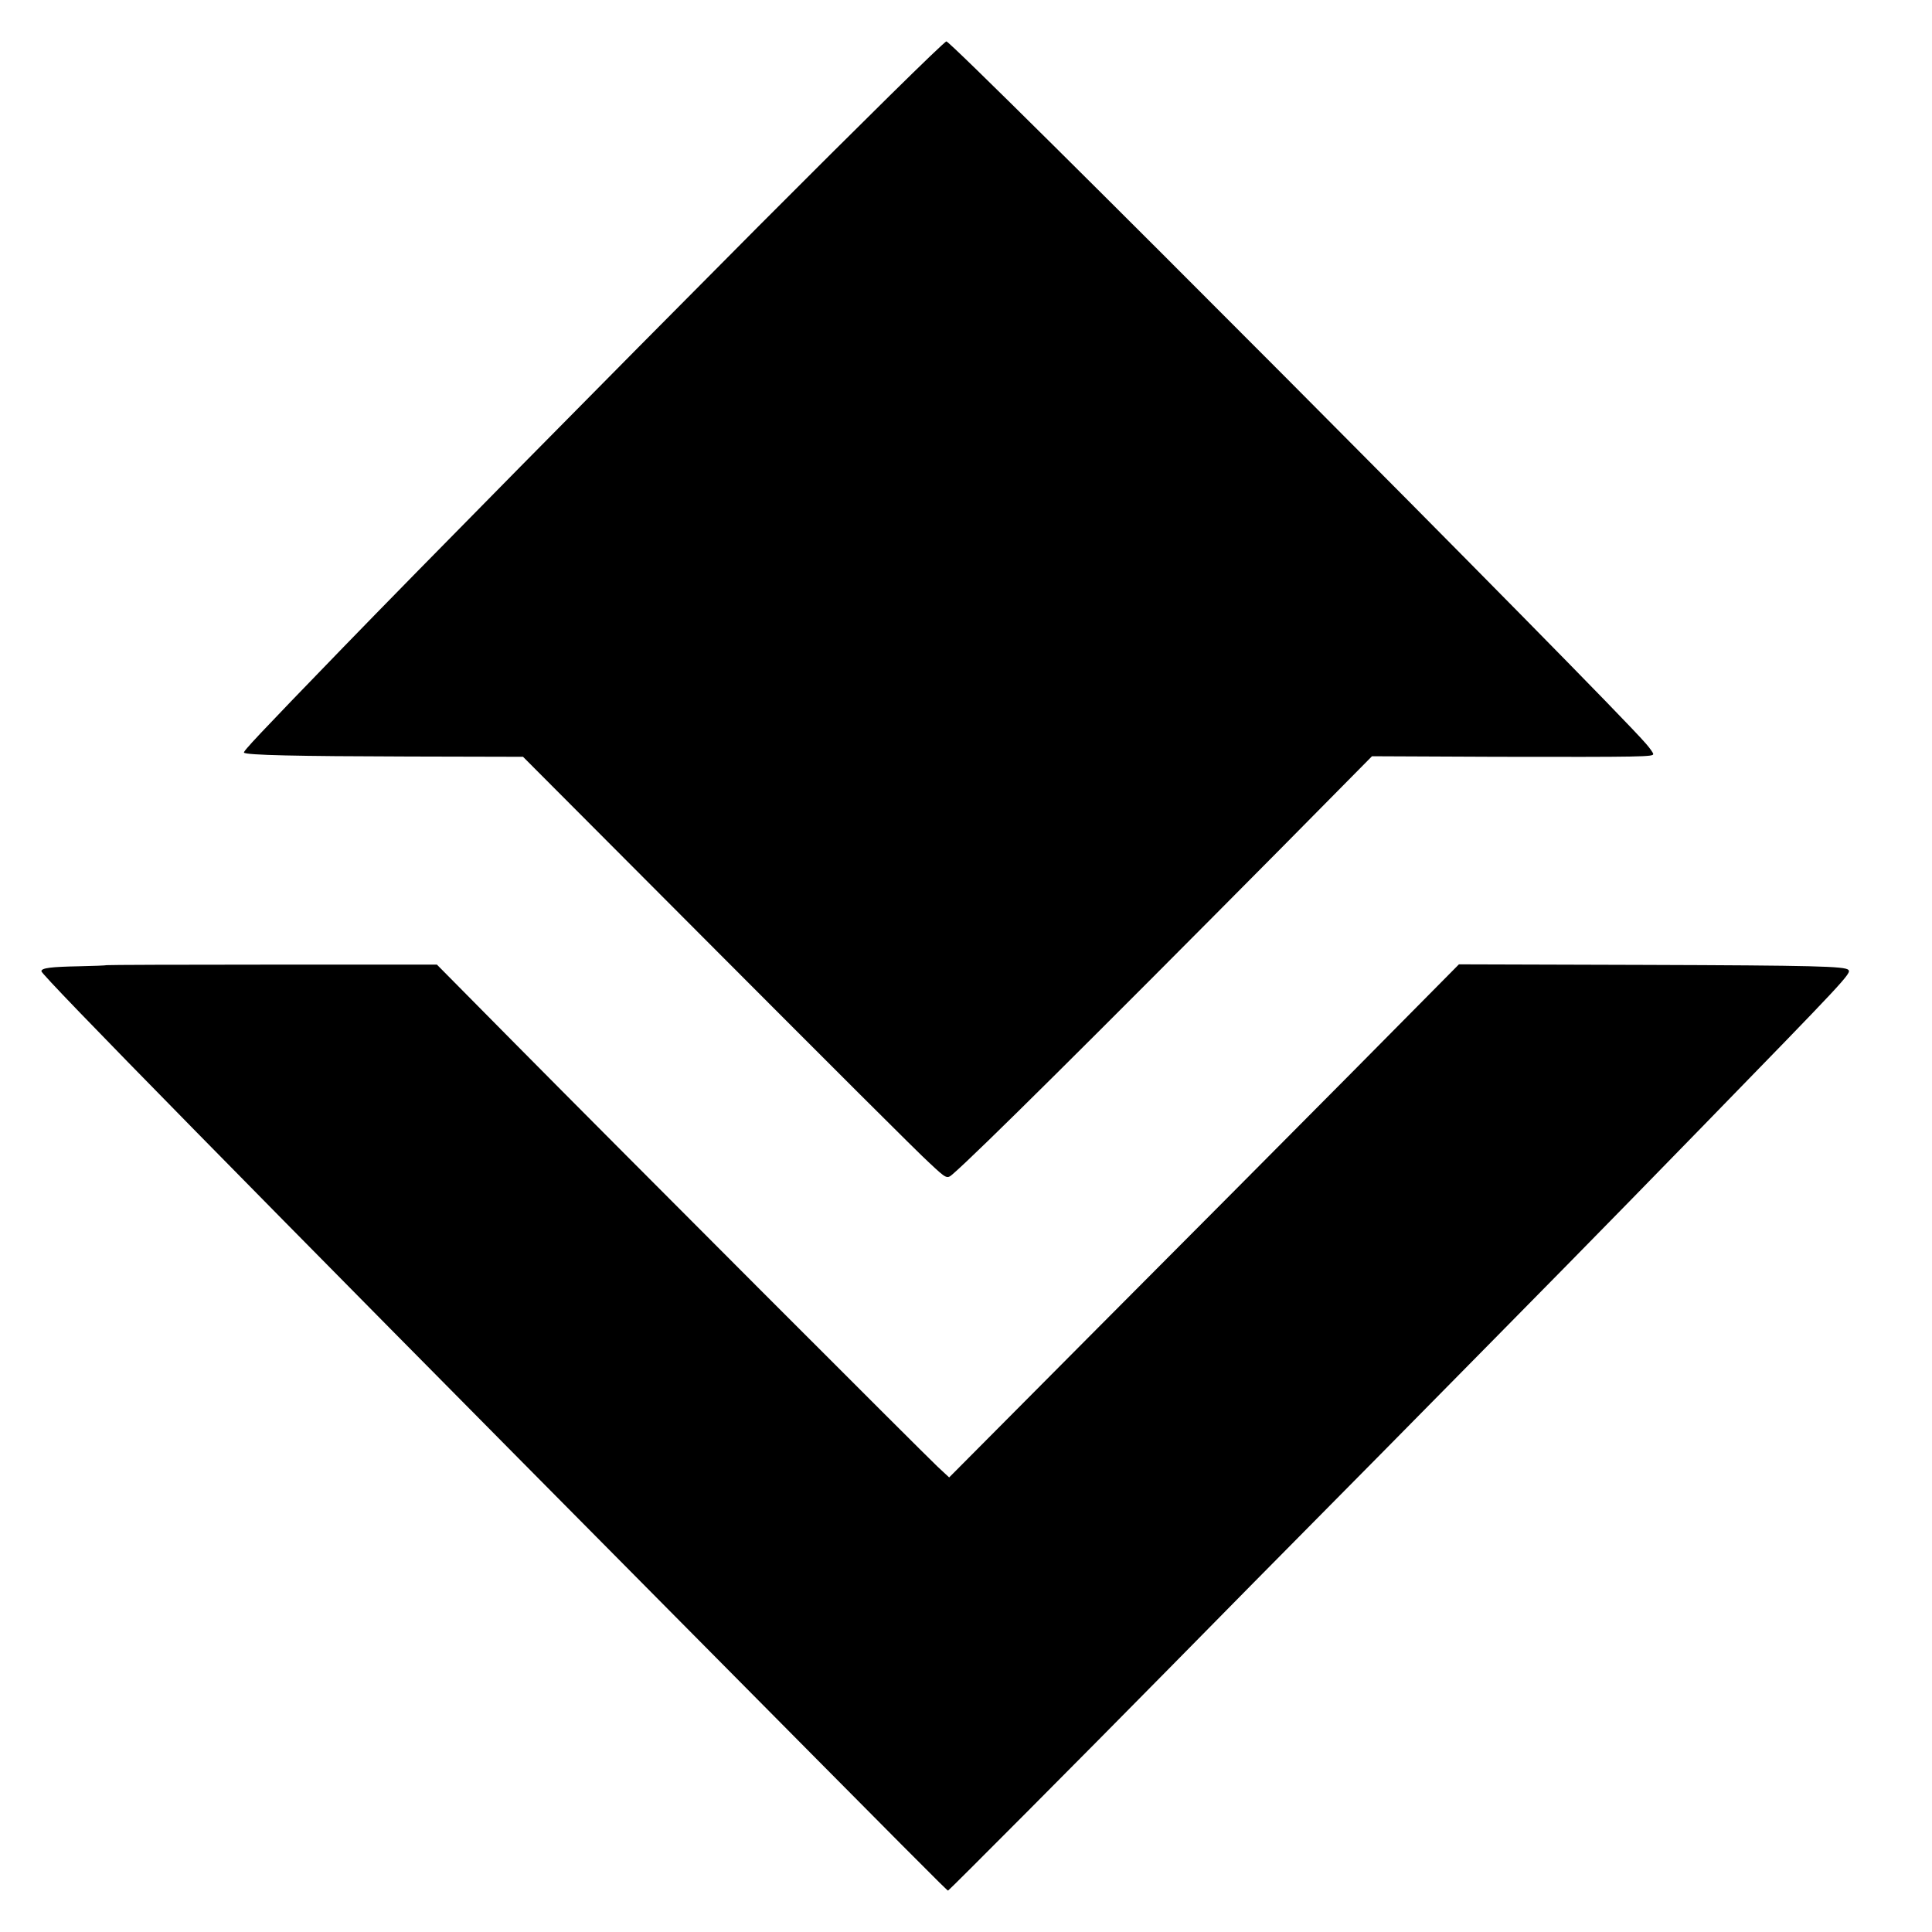
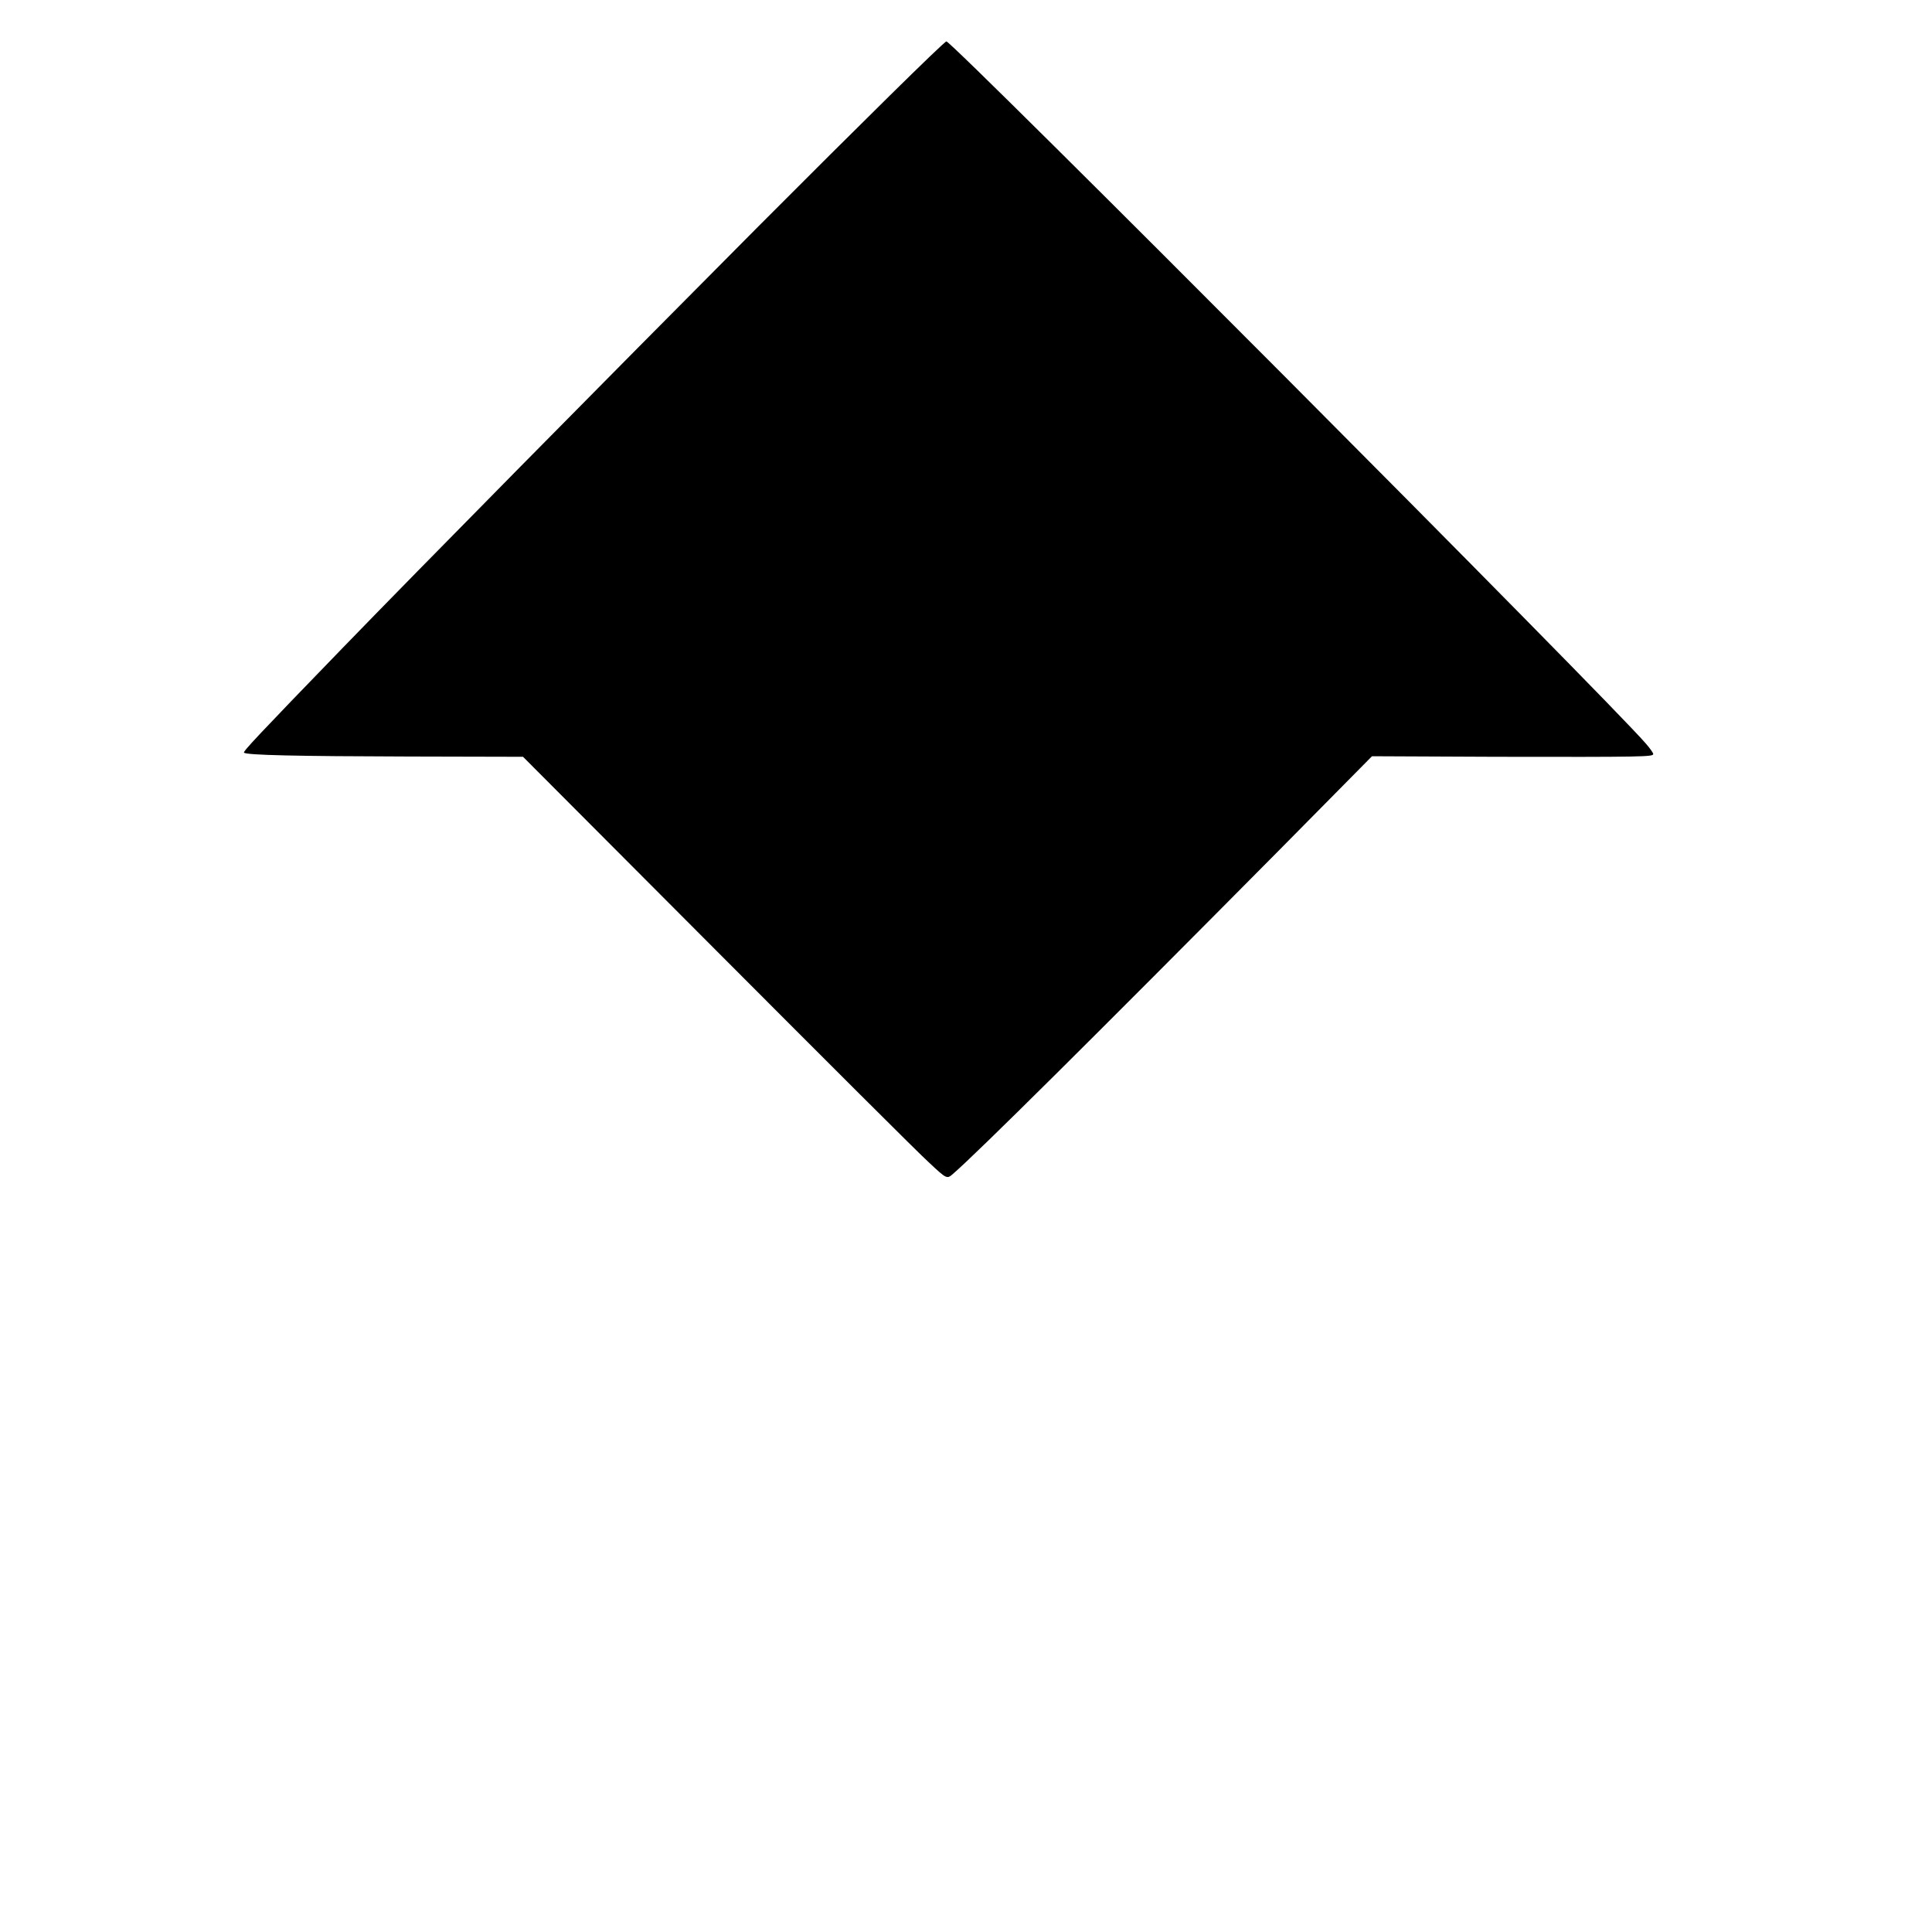
<svg xmlns="http://www.w3.org/2000/svg" version="1.0" width="700pt" height="700pt" viewBox="0 0 700 700" preserveAspectRatio="xMidYMid meet">
  <g transform="translate(0,700) scale(0.1,-0.1)" fill="#000000" stroke="none">
    <path d="M2750 6182 c-570 -573 -1230 -1242 -1507 -1528 -310 -320 -363 -377 -359 -381 9 -9 188 -13 596 -14 l415 -1 705 -707 c388 -389 733 -734 768 -765 62 -58 63 -58 84 -40 86 74 511 496 1186 1177 l333 337 452 -2 c532 -1 567 0 567 10 0 4 -12 21 -26 37 -133 156 -2513 2545 -2535 2545 -8 0 -313 -301 -679 -668z" />
-     <path d="M386 3503 c-1 -1 -46 -3 -100 -4 -101 -2 -136 -6 -136 -18 0 -14 737 -765 2267 -2308 907 -915 1014 -1023 1018 -1023 3 0 491 490 797 801 106 108 457 464 780 790 645 654 744 754 1155 1176 520 534 542 557 530 569 -13 13 -121 16 -741 18 l-670 2 -390 -394 c-215 -217 -631 -635 -924 -929 l-533 -536 -42 39 c-52 49 -1155 1153 -1533 1535 l-281 284 -597 0 c-329 0 -599 -1 -600 -2z" />
  </g>
</svg>